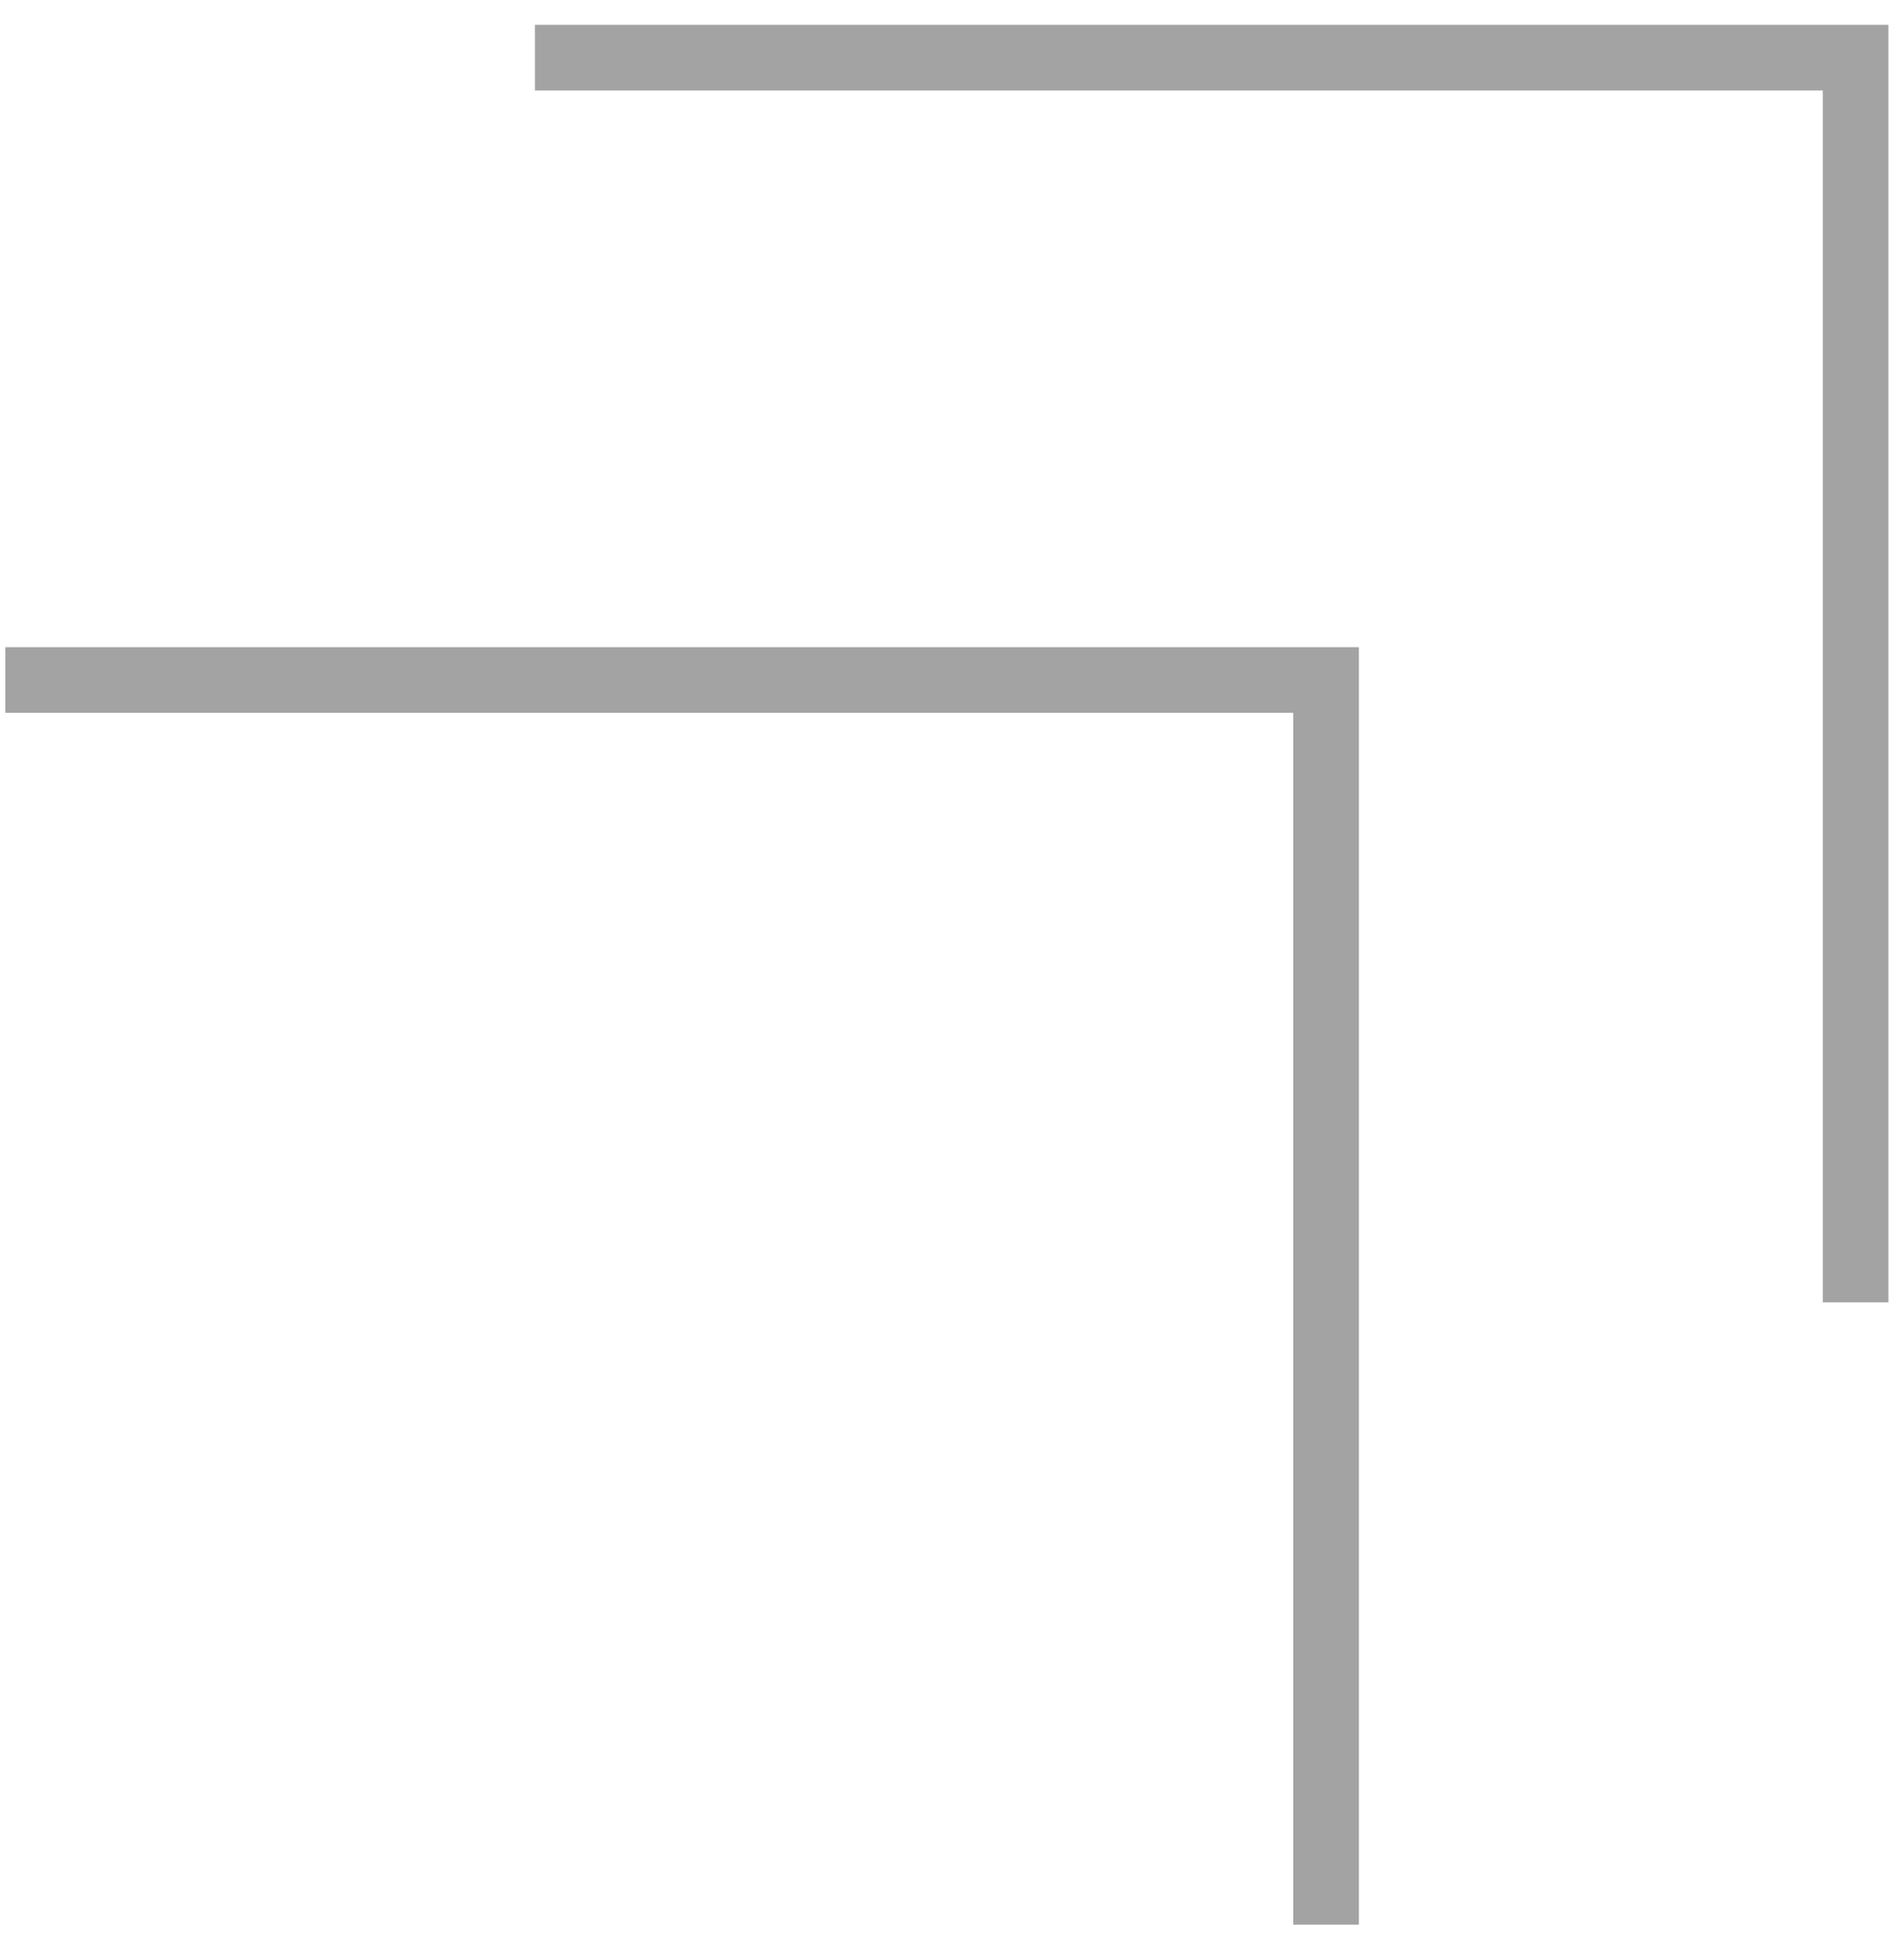
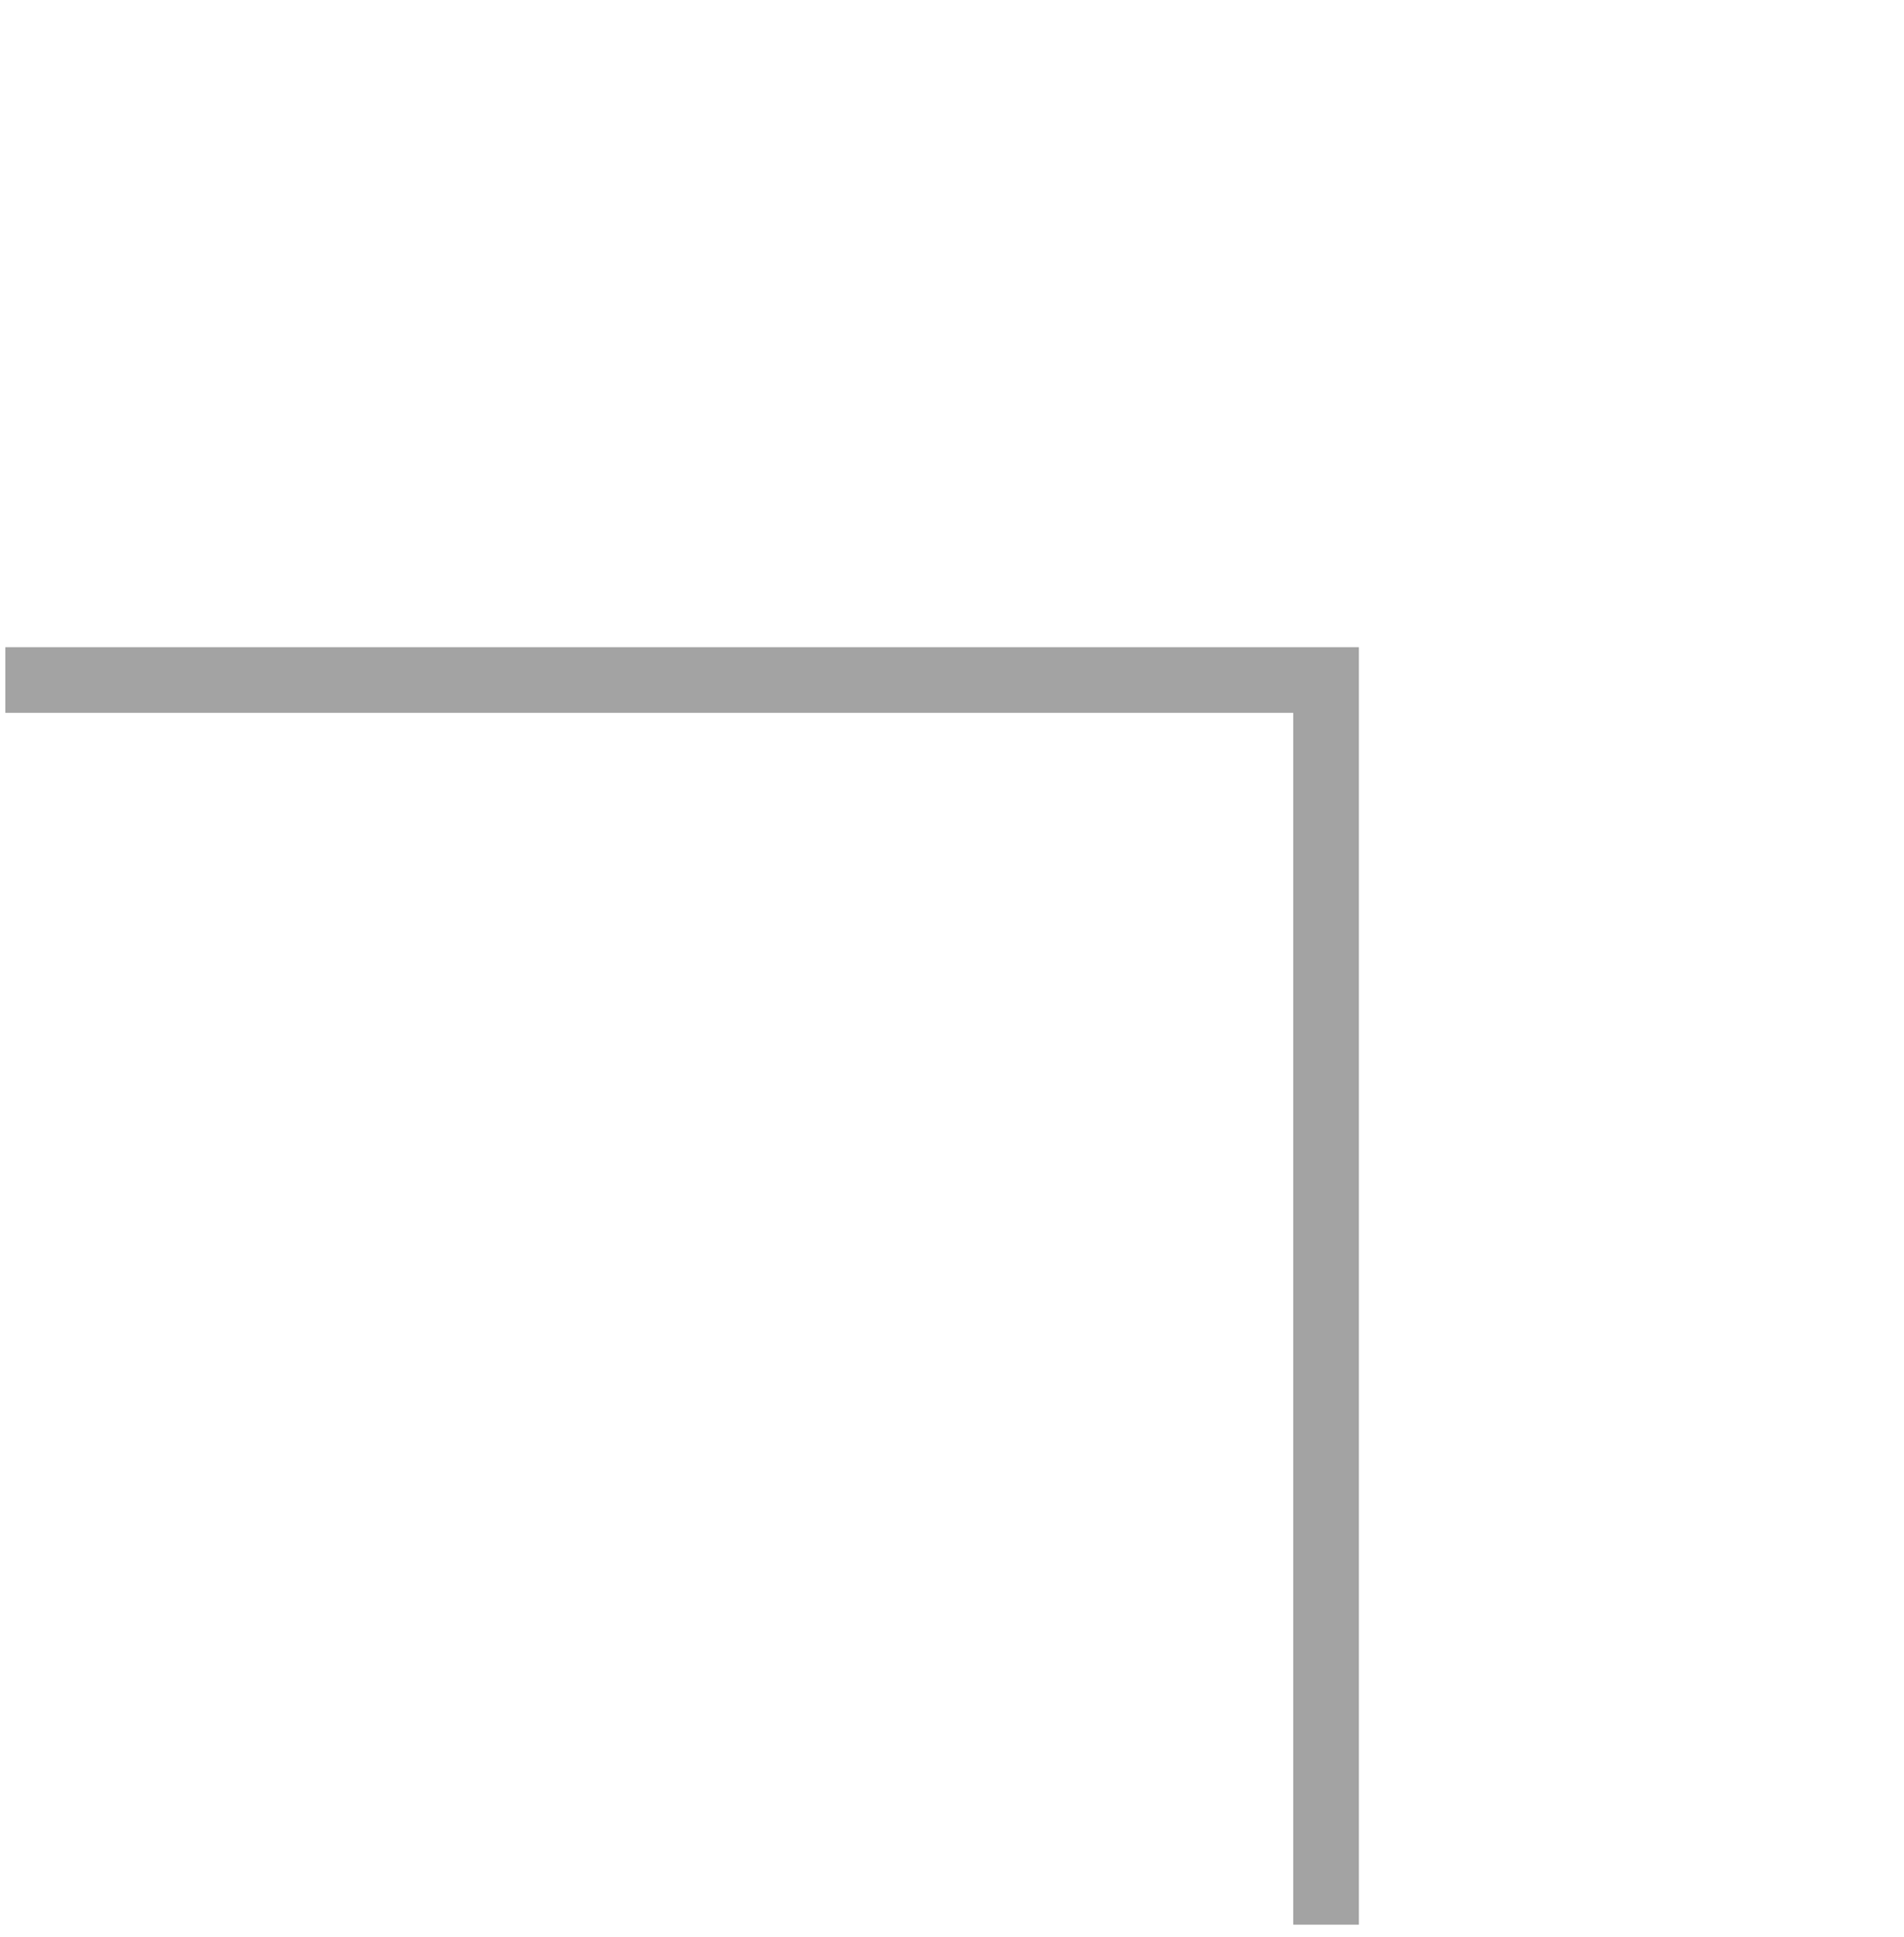
<svg xmlns="http://www.w3.org/2000/svg" width="58" height="59" viewBox="0 0 58 59" fill="none">
  <path d="M40.395 58.622L40.395 20.712L0.163 20.712" stroke="#A3A3A3" stroke-width="2" />
-   <path d="M56.526 39.667L56.526 1.756L16.295 1.756" stroke="#A3A3A3" stroke-width="2" />
</svg>